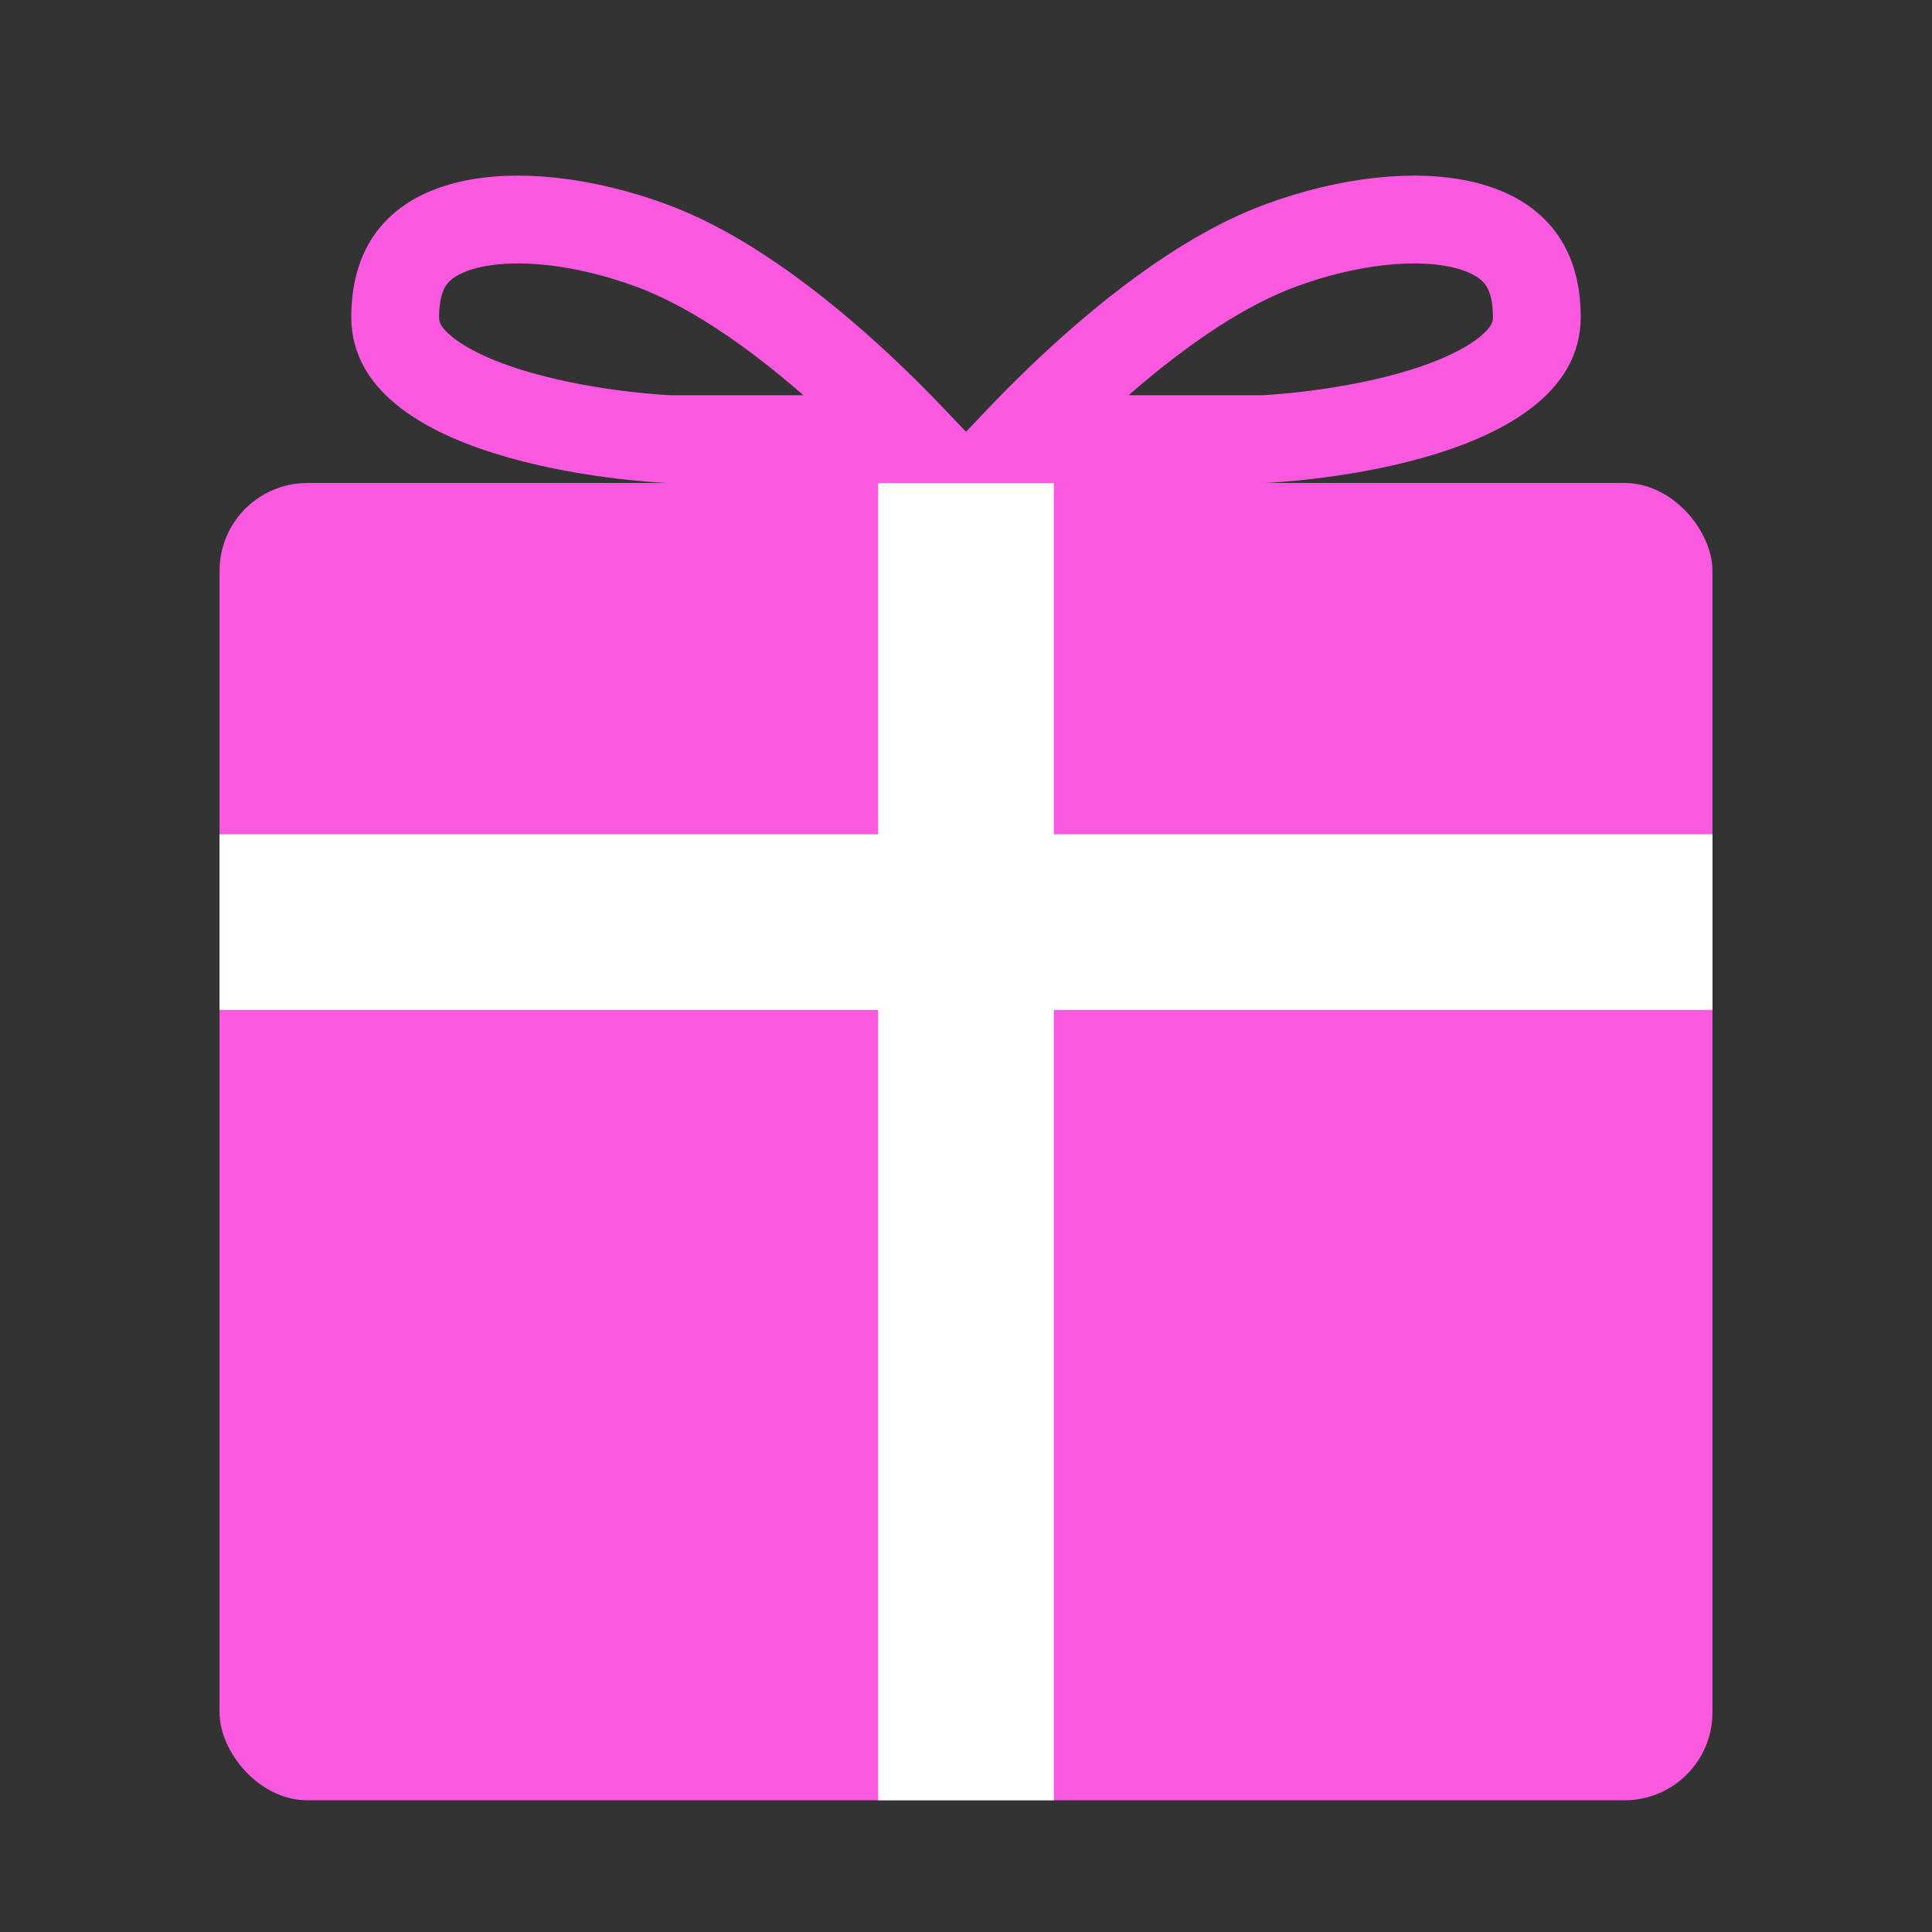
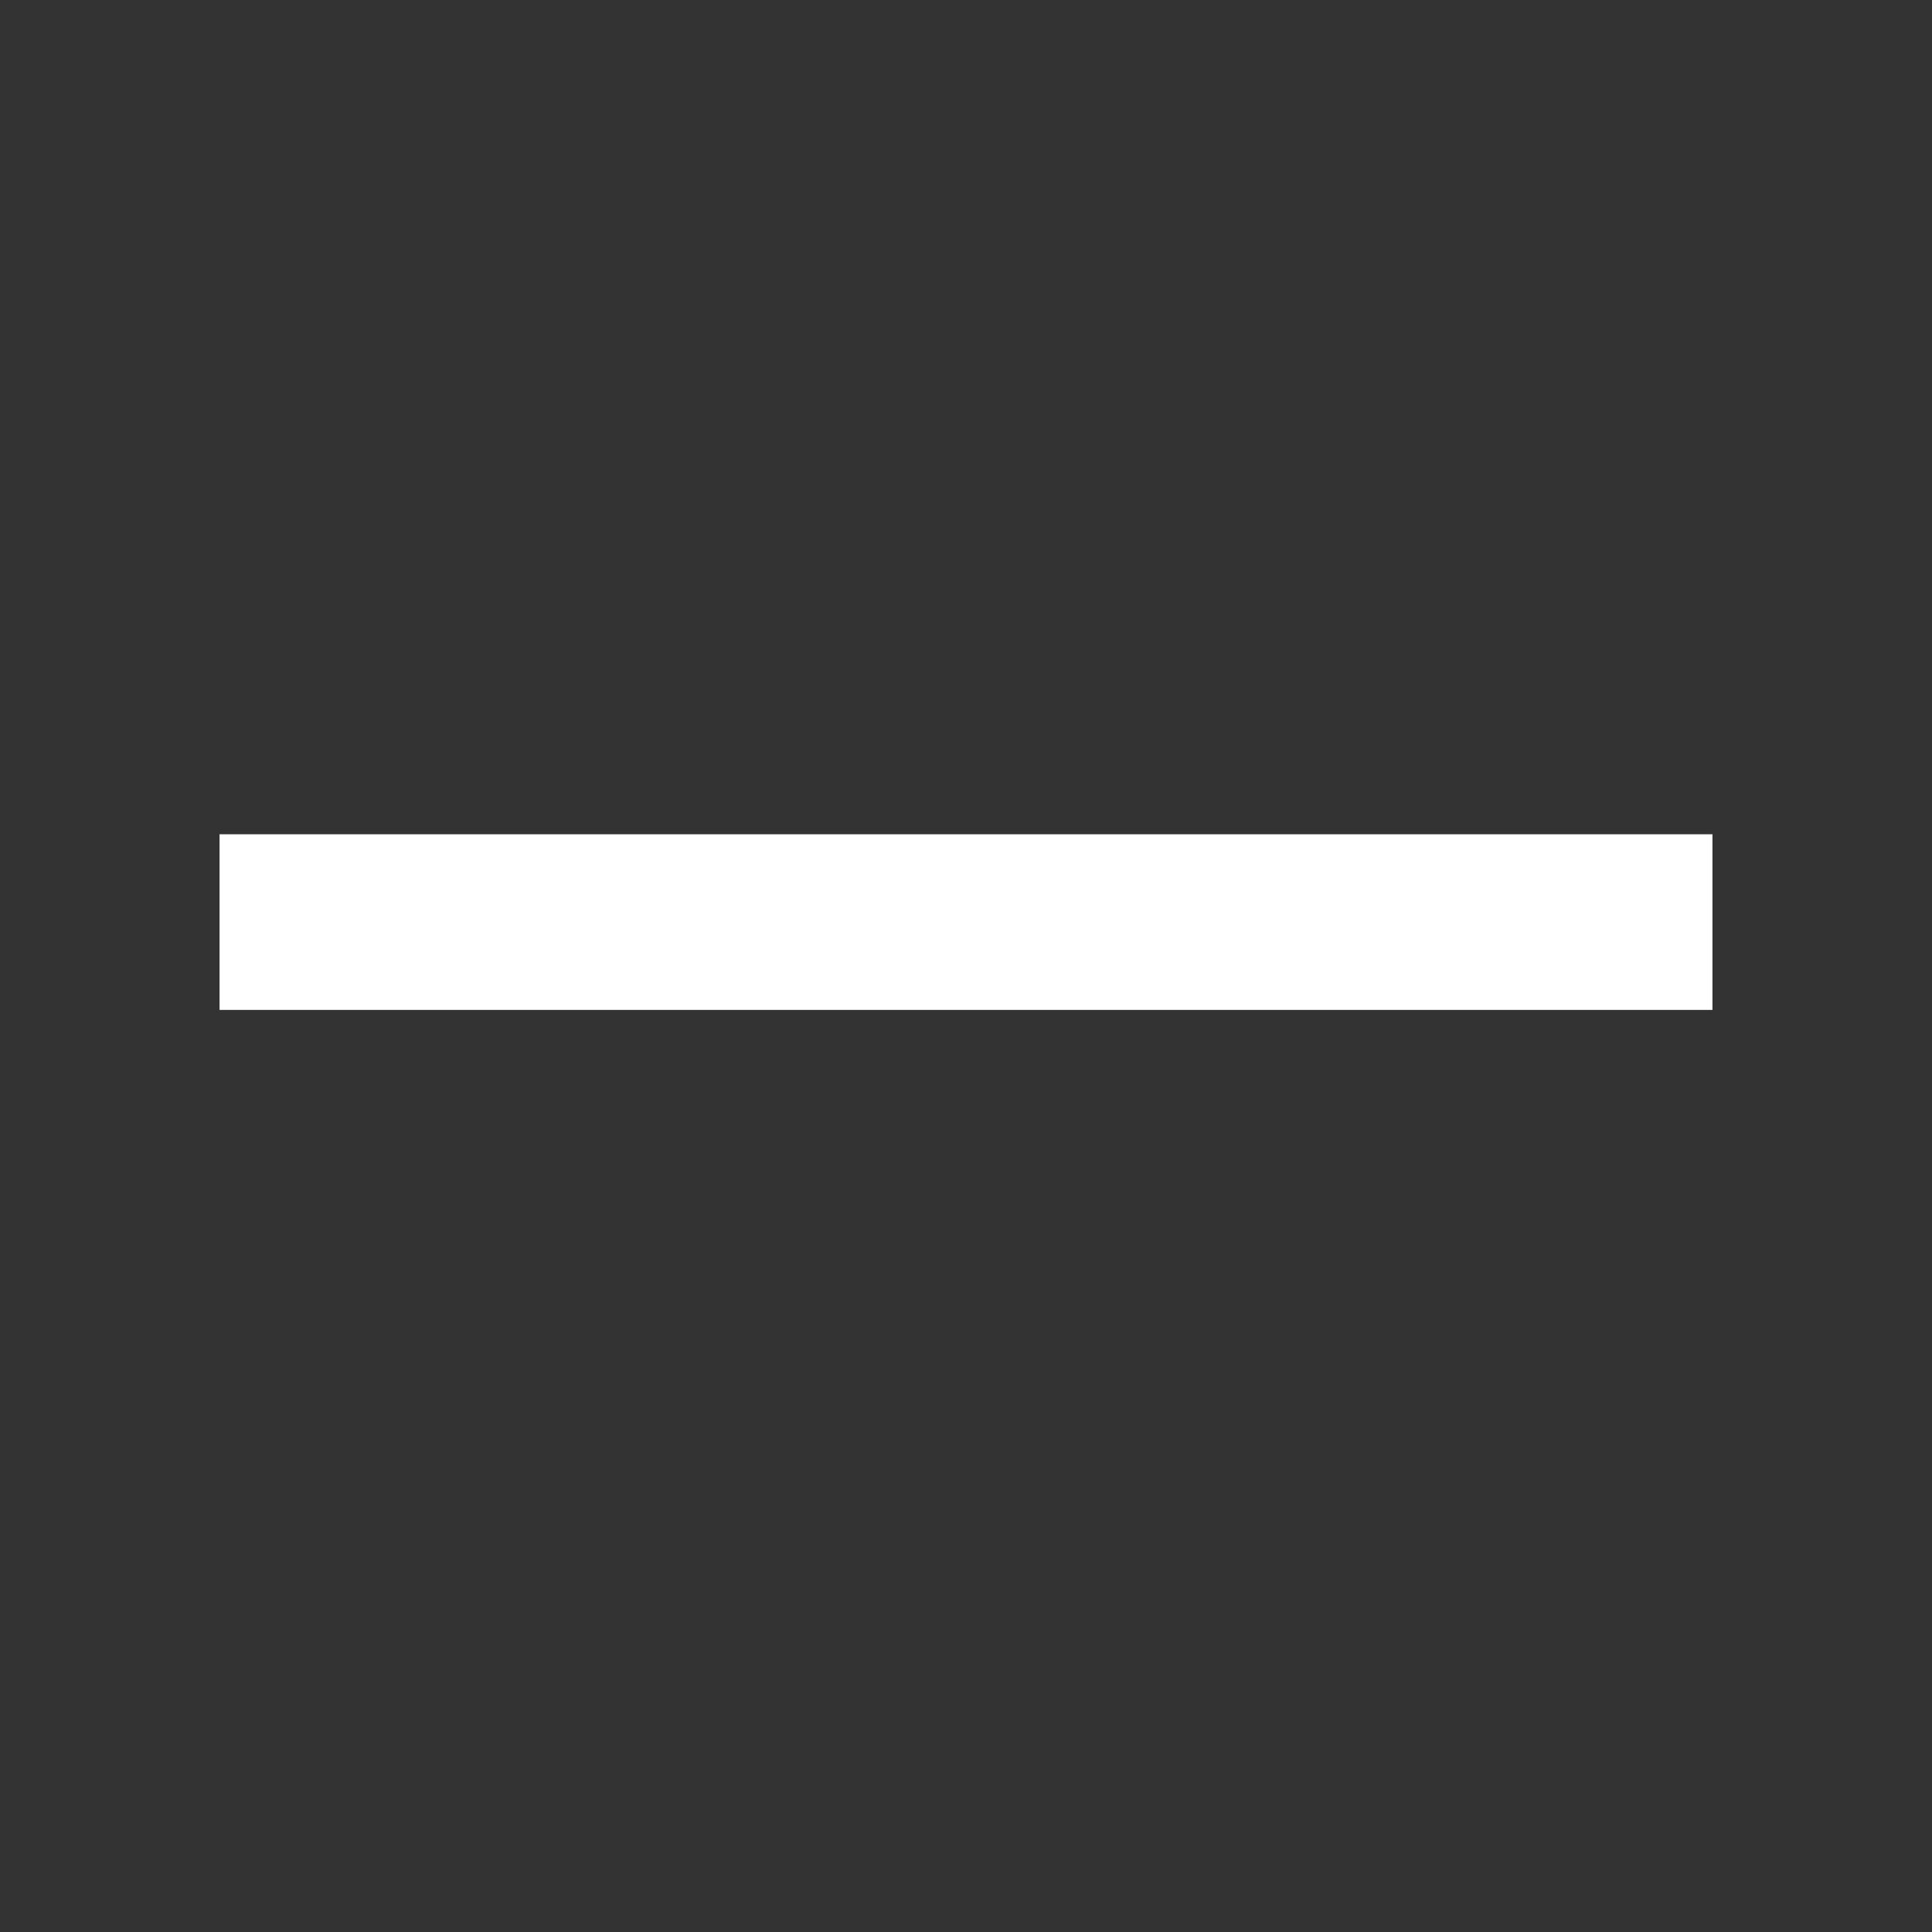
<svg xmlns="http://www.w3.org/2000/svg" width="44" height="44" viewBox="0 0 44 44" fill="none">
  <rect x="0" y="0" width="44" height="44" fill="#333333" stroke="none" />
-   <rect x="5" y="11" width="34" height="30" rx="2" fill="#FA59E0" />
-   <path d="M19.88 9.097C20.207 9.412 20.509 9.717 20.779 10H15.222L15.173 9.998C15.126 9.995 15.055 9.991 14.963 9.984C14.779 9.971 14.513 9.948 14.193 9.91C13.549 9.834 12.704 9.698 11.871 9.464C11.024 9.226 10.264 8.907 9.734 8.5C9.226 8.11 9 7.702 9 7.223C9 6.54 9.185 6.103 9.429 5.811C9.679 5.51 10.066 5.275 10.61 5.135C11.729 4.848 13.31 5.025 14.852 5.597C16.617 6.252 18.445 7.718 19.88 9.097Z" stroke="#FA59E0" stroke-width="2" />
-   <path d="M24.12 9.097C23.793 9.412 23.491 9.717 23.221 10H28.778L28.827 9.998C28.874 9.995 28.945 9.991 29.037 9.984C29.221 9.971 29.487 9.948 29.807 9.91C30.451 9.834 31.296 9.698 32.129 9.464C32.976 9.226 33.736 8.907 34.266 8.5C34.773 8.11 35 7.702 35 7.223C35 6.54 34.815 6.103 34.571 5.811C34.321 5.51 33.934 5.275 33.39 5.135C32.271 4.848 30.69 5.025 29.148 5.597C27.383 6.252 25.555 7.718 24.12 9.097Z" stroke="#FA59E0" stroke-width="2" />
-   <rect x="20" y="11" width="4" height="30" fill="white" />
  <rect x="39" y="19" width="4" height="34" transform="rotate(90 39 19)" fill="white" />
</svg>